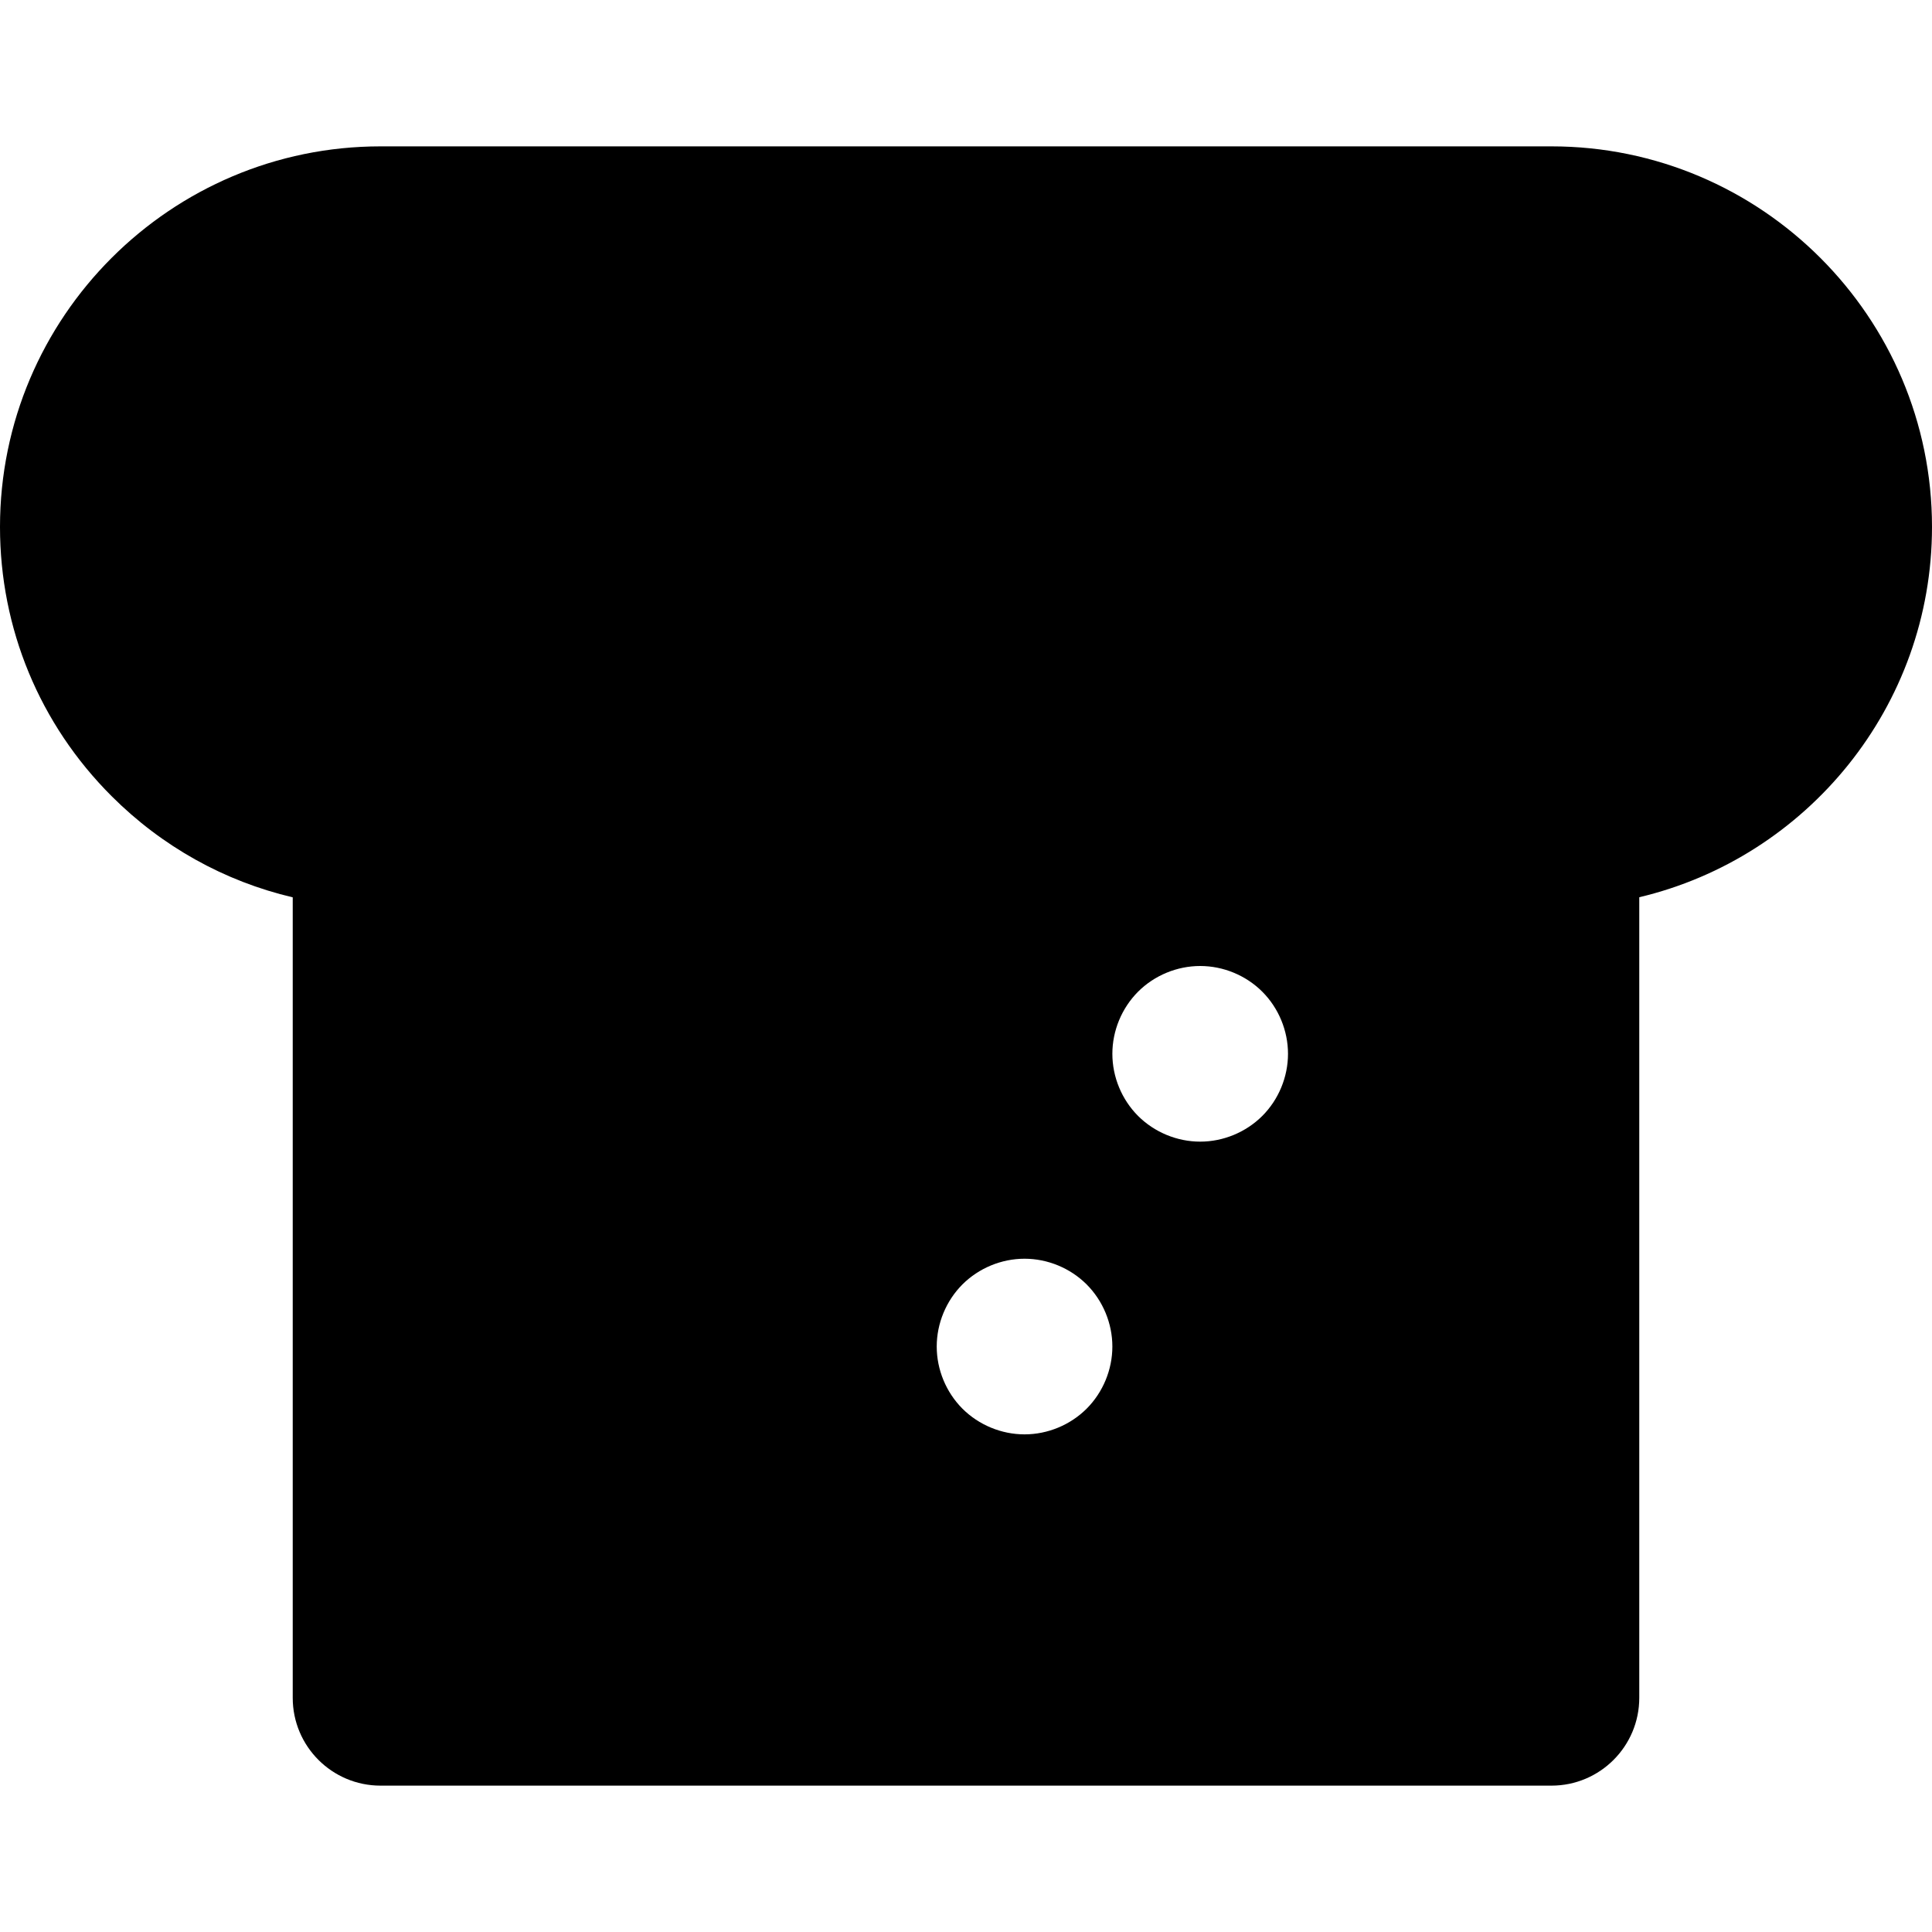
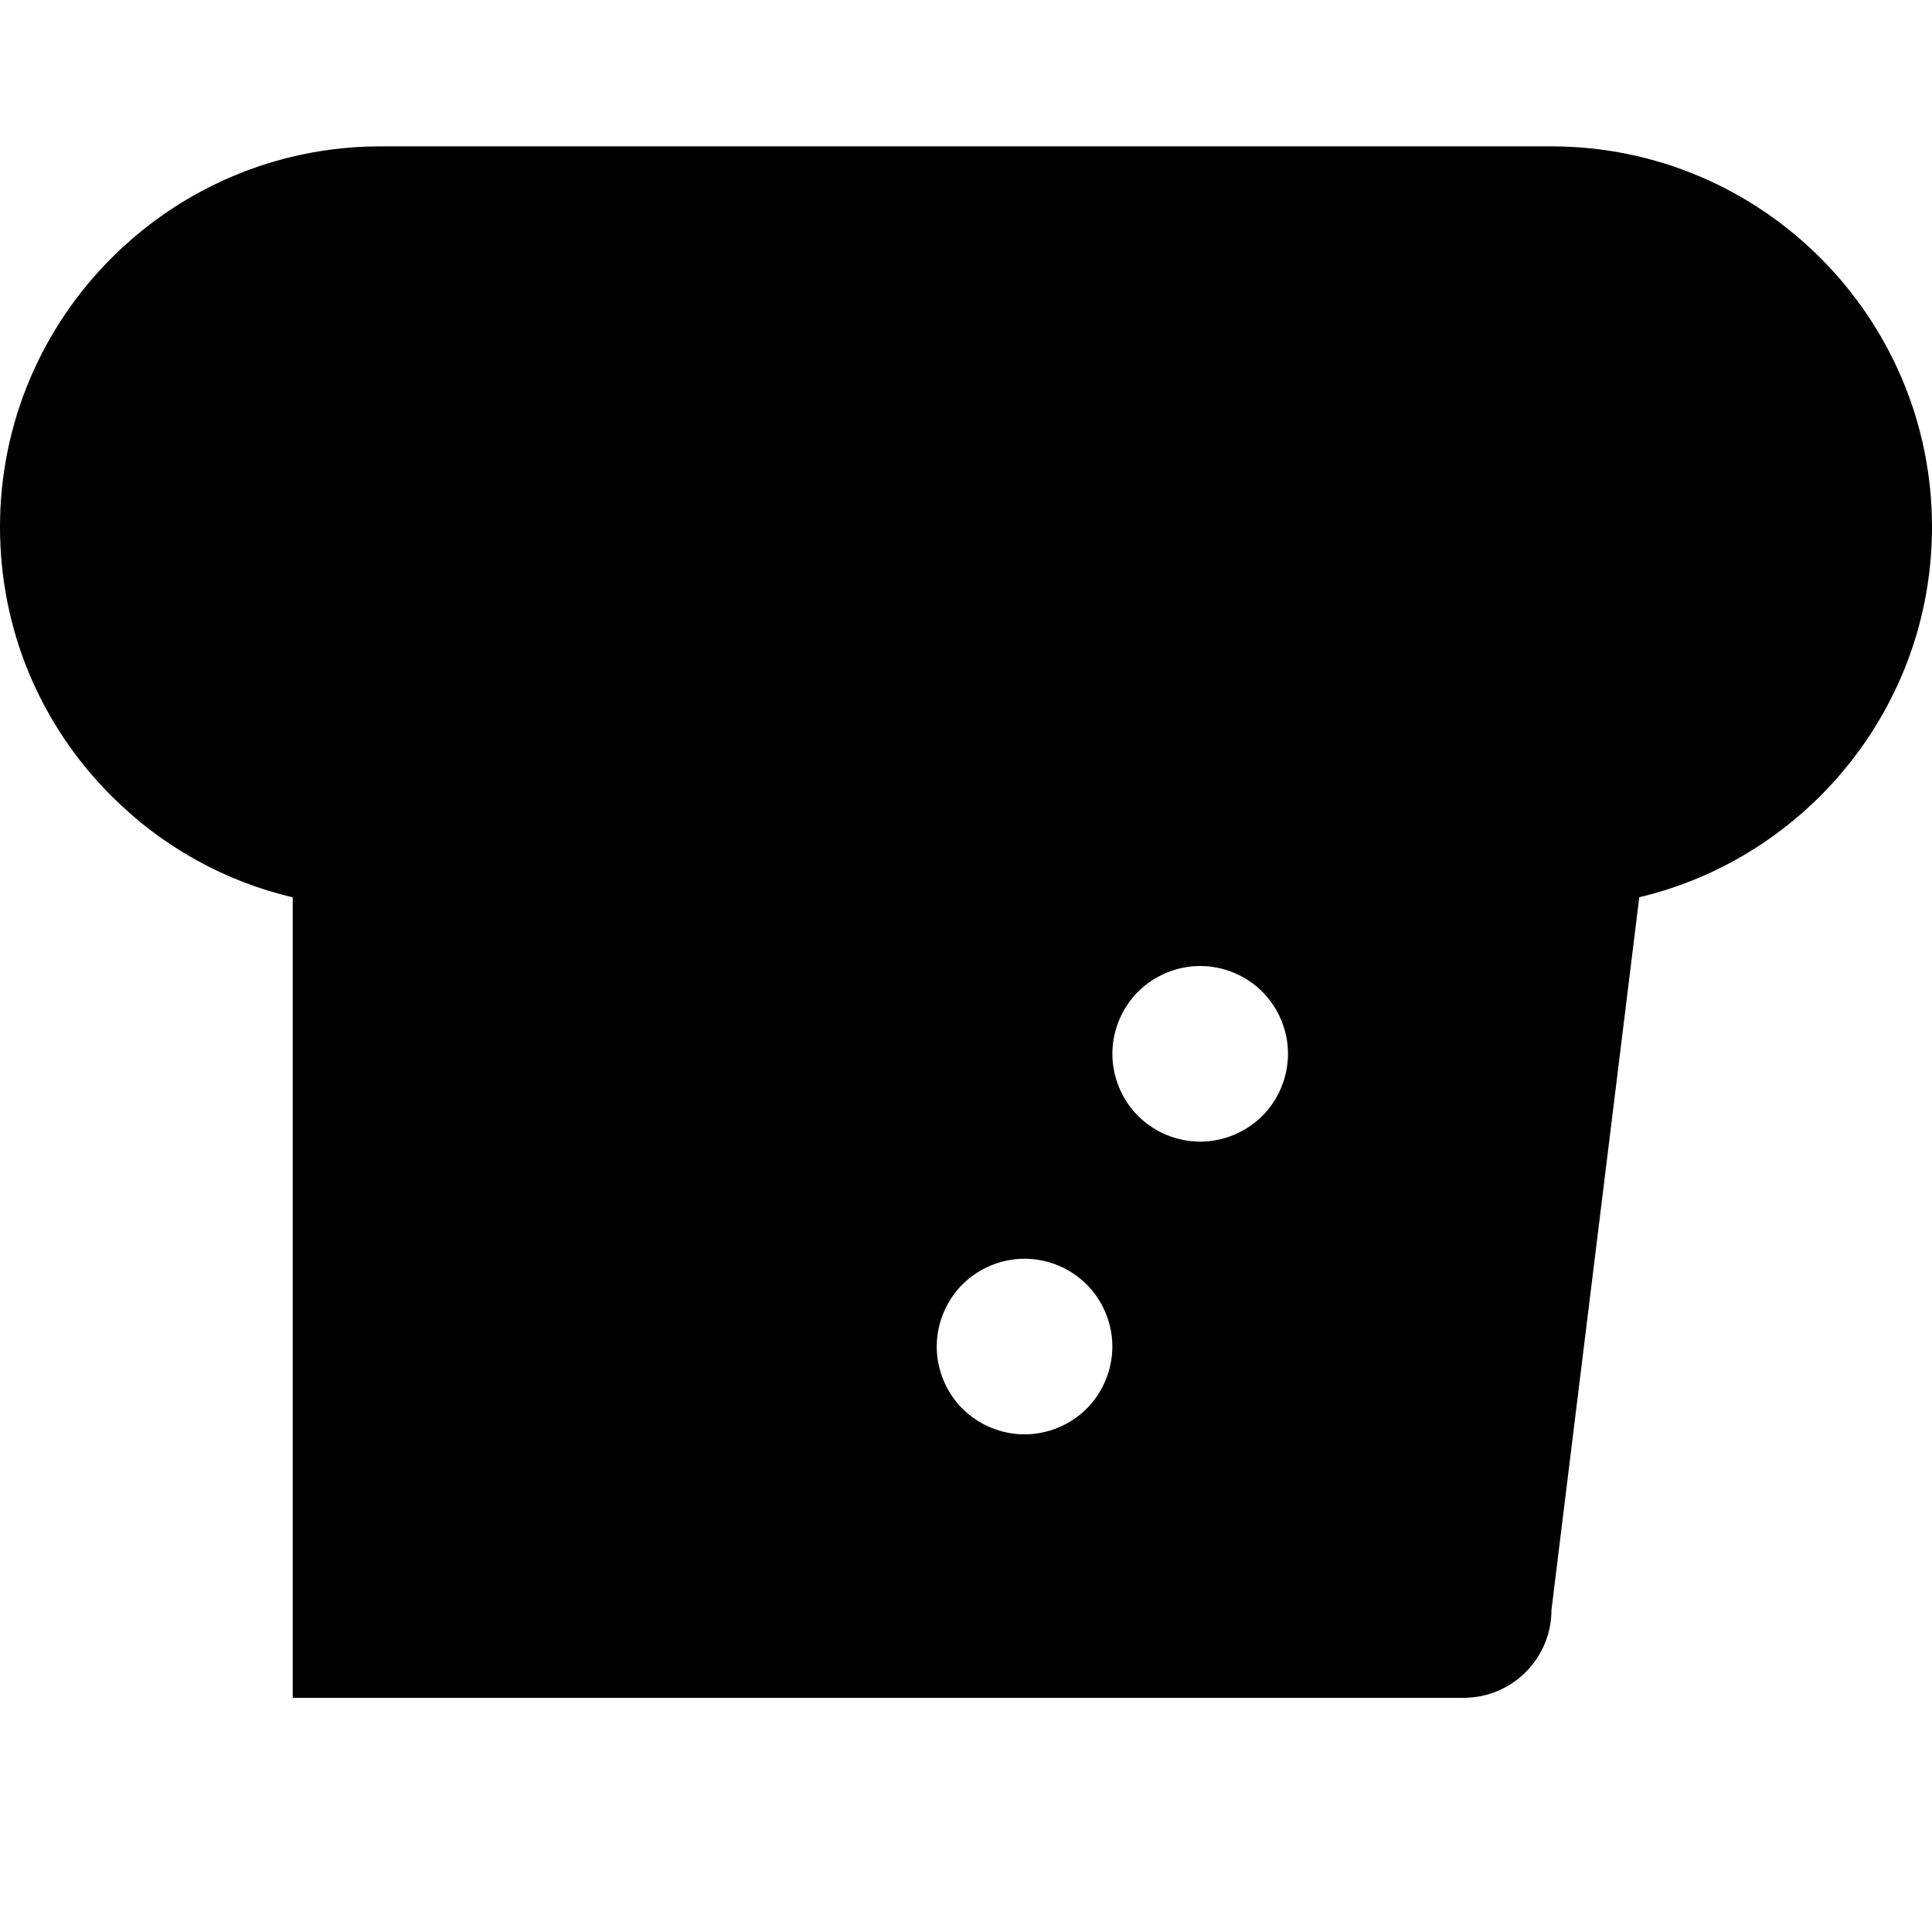
<svg xmlns="http://www.w3.org/2000/svg" fill="#000000" height="800px" width="800px" version="1.1" id="Layer_1" viewBox="0 0 330 330" xml:space="preserve">
  <g id="XMLID_236_">
-     <path id="XMLID_237_" d="M50,153.271V290c0,8.284,6.716,15,15,15h199.999c8.284,0,15-6.716,15-15L280,153.253   c28.634-6.789,49.999-32.573,50-63.253c0-35.841-29.159-65-65-65H65C29.159,25,0,54.159,0,89.999   c-0.001,17.363,6.761,33.686,19.037,45.963C27.696,144.622,38.37,150.537,50,153.271z M194.39,169.39   c2.79-2.79,6.66-4.39,10.61-4.39s7.819,1.6,10.609,4.39c2.79,2.79,4.391,6.66,4.391,10.61c0,3.95-1.601,7.82-4.391,10.61   C212.81,193.4,208.95,195,205,195s-7.811-1.6-10.61-4.39c-2.79-2.8-4.39-6.66-4.39-10.61C190,176.05,191.6,172.19,194.39,169.39z    M164.39,219.39c2.8-2.79,6.66-4.39,10.61-4.39s7.81,1.6,10.609,4.39c2.79,2.8,4.391,6.66,4.391,10.61   c0,3.95-1.601,7.81-4.391,10.61C182.81,243.4,178.95,245,175,245s-7.811-1.6-10.61-4.39c-2.79-2.8-4.39-6.66-4.39-10.61   C160,226.05,161.6,222.19,164.39,219.39z" />
+     <path id="XMLID_237_" d="M50,153.271V290h199.999c8.284,0,15-6.716,15-15L280,153.253   c28.634-6.789,49.999-32.573,50-63.253c0-35.841-29.159-65-65-65H65C29.159,25,0,54.159,0,89.999   c-0.001,17.363,6.761,33.686,19.037,45.963C27.696,144.622,38.37,150.537,50,153.271z M194.39,169.39   c2.79-2.79,6.66-4.39,10.61-4.39s7.819,1.6,10.609,4.39c2.79,2.79,4.391,6.66,4.391,10.61c0,3.95-1.601,7.82-4.391,10.61   C212.81,193.4,208.95,195,205,195s-7.811-1.6-10.61-4.39c-2.79-2.8-4.39-6.66-4.39-10.61C190,176.05,191.6,172.19,194.39,169.39z    M164.39,219.39c2.8-2.79,6.66-4.39,10.61-4.39s7.81,1.6,10.609,4.39c2.79,2.8,4.391,6.66,4.391,10.61   c0,3.95-1.601,7.81-4.391,10.61C182.81,243.4,178.95,245,175,245s-7.811-1.6-10.61-4.39c-2.79-2.8-4.39-6.66-4.39-10.61   C160,226.05,161.6,222.19,164.39,219.39z" />
  </g>
</svg>